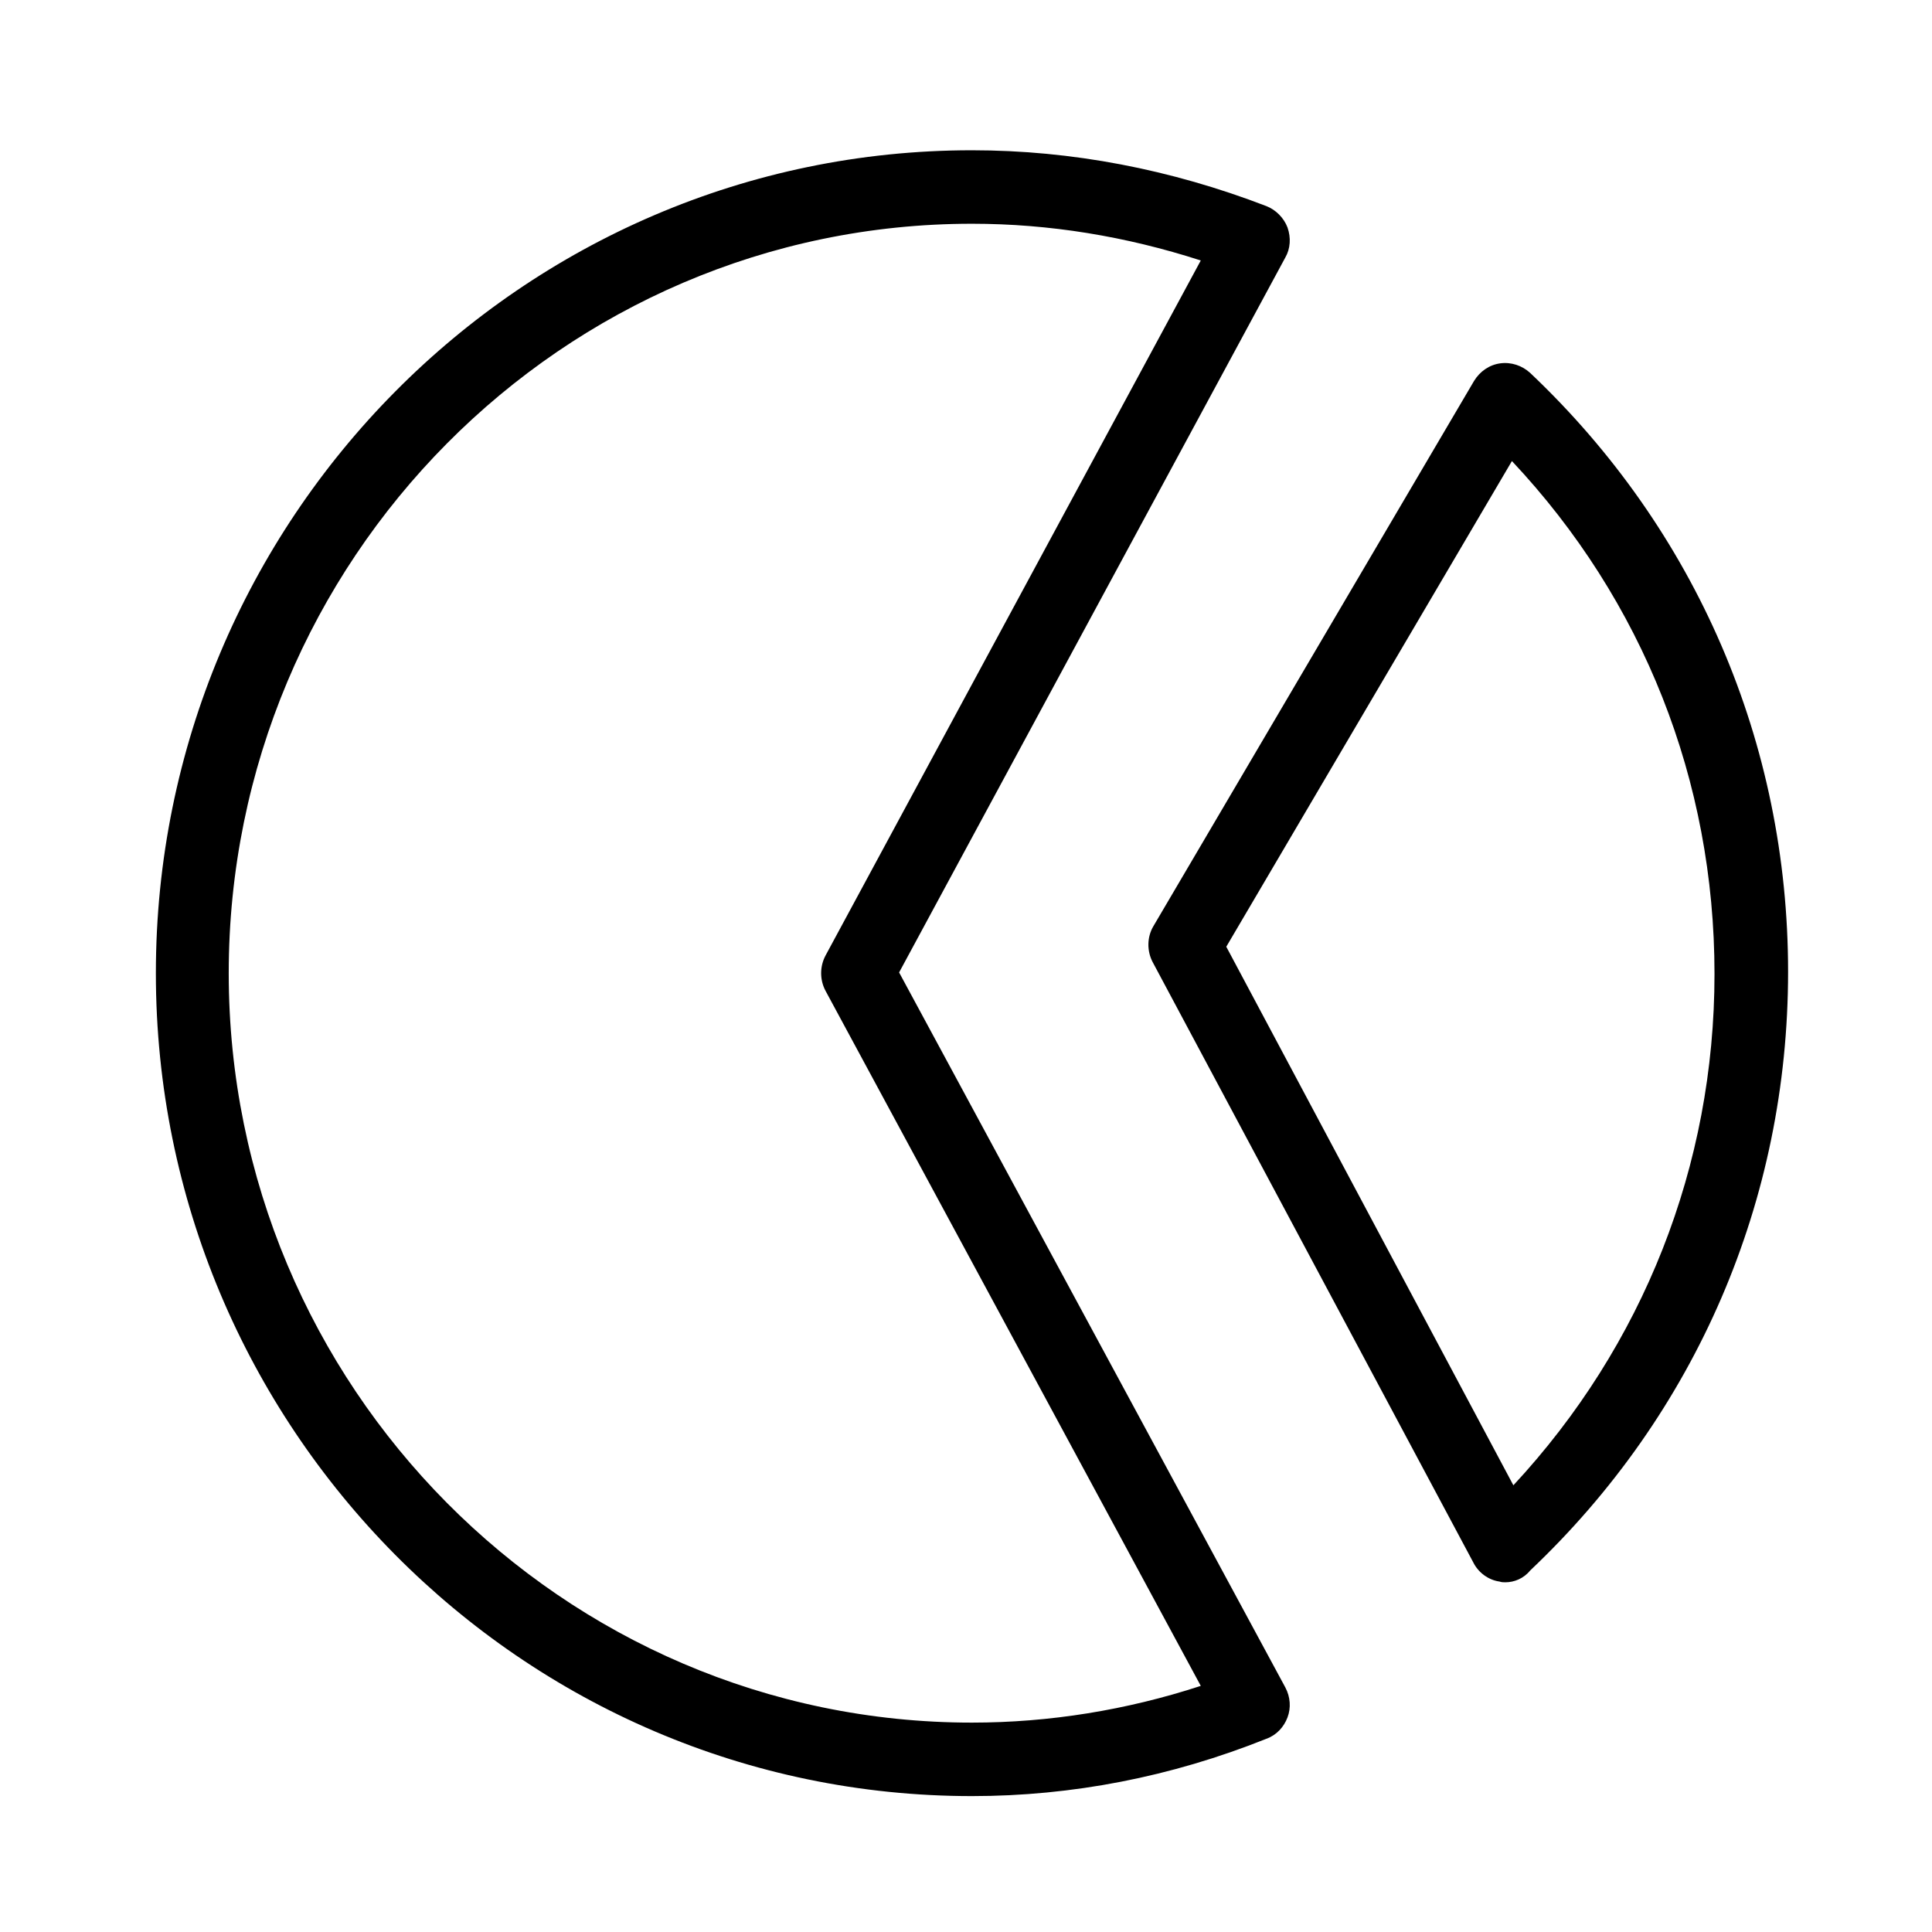
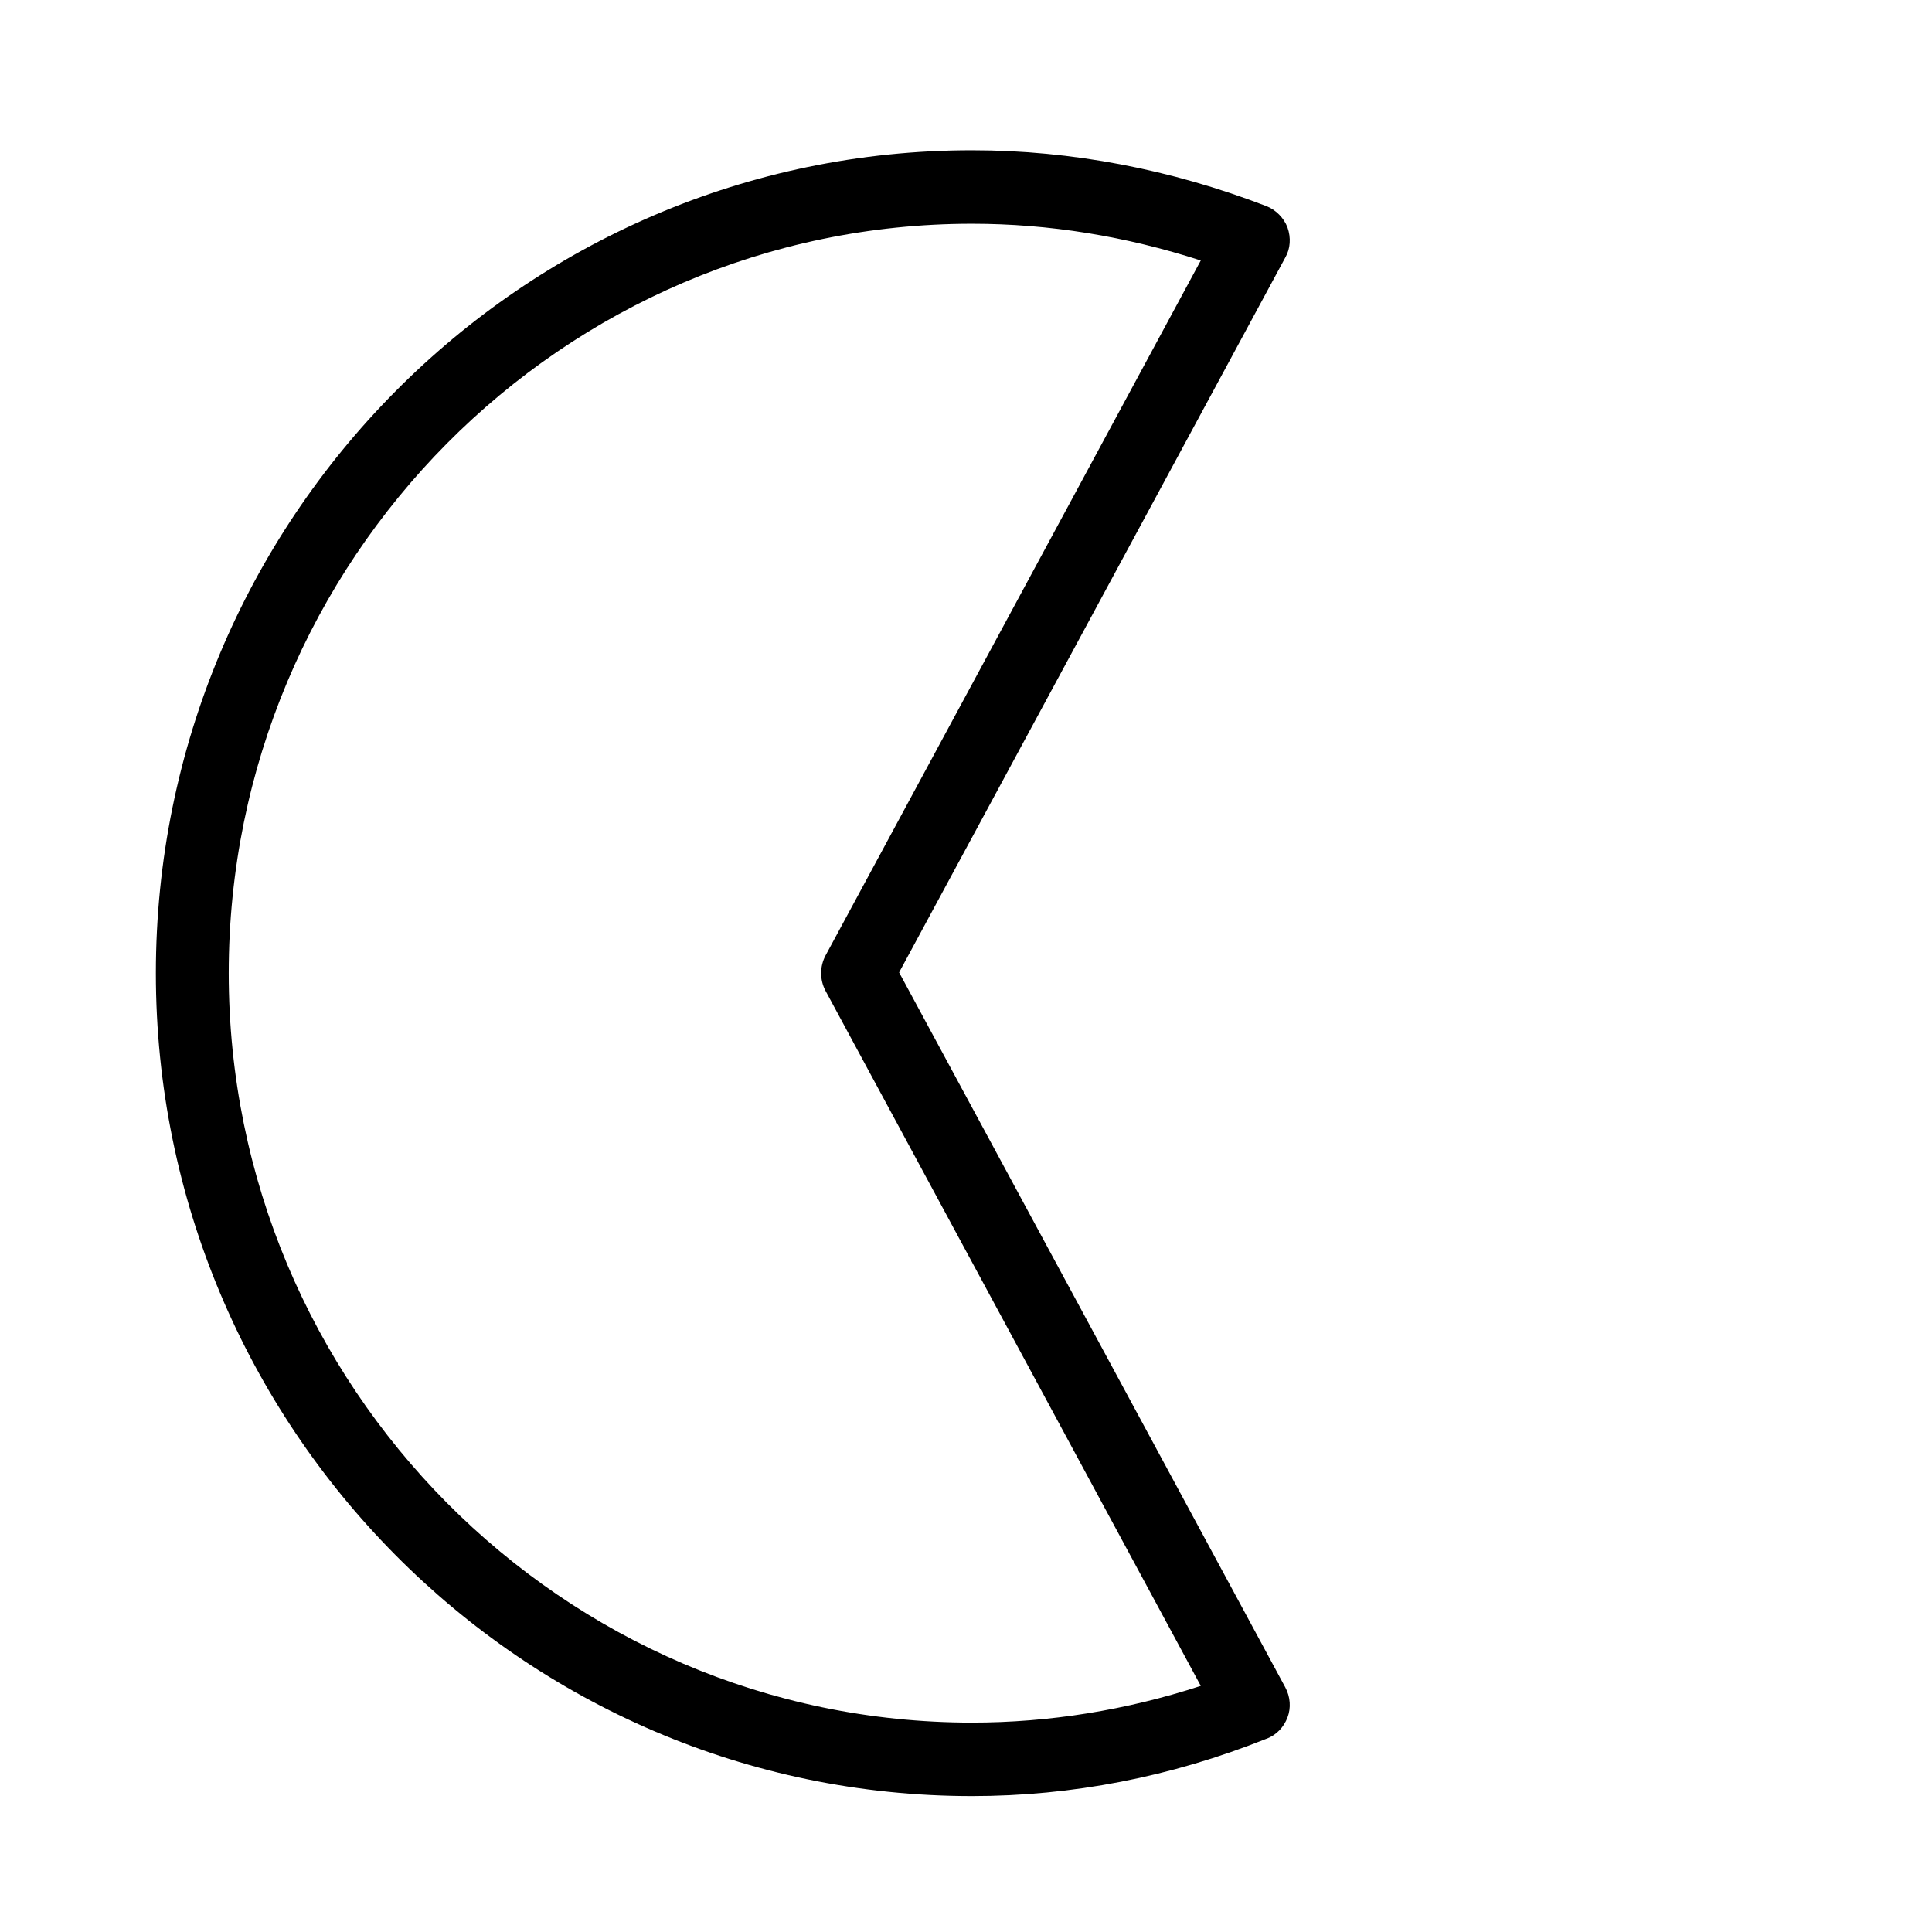
<svg xmlns="http://www.w3.org/2000/svg" xmlns:xlink="http://www.w3.org/1999/xlink" version="1.1" height="90" width="90">
  <defs>
    <path id="path-0" opacity="1" fill-rule="evenodd" d="M7.261,45.335 C7.261,66.453 24.301,83.669 45.278,83.669 C49.929,83.669 54.545,82.779 58.992,80.999 C59.467,80.828 59.807,80.452 59.976,80.007 C60.146,79.562 60.112,79.049 59.874,78.604 L41.884,45.3 L59.874,11.997 C60.112,11.586 60.146,11.073 59.976,10.594 C59.807,10.149 59.433,9.772 58.992,9.601 C54.545,7.89 49.929,7 45.278,7 C24.301,7 7.261,24.216 7.261,45.335 L7.261,45.335ZM10.655,45.335 C10.655,26.099 26.202,10.423 45.278,10.423 C48.876,10.423 52.441,11.005 55.937,12.134 L38.456,44.513 C38.184,45.027 38.184,45.643 38.456,46.156 L55.937,78.535 C52.475,79.665 48.876,80.246 45.278,80.246 C26.202,80.246 10.655,64.57 10.655,45.335 L10.655,45.335Z" />
-     <path id="path-1" opacity="1" fill-rule="evenodd" d="M69.854,73.675 C69.956,73.709 70.024,73.709 70.126,73.709 C70.533,73.709 70.974,73.538 71.28,73.161 C79.019,65.837 83.296,55.911 83.296,45.266 C83.296,34.621 79.019,24.696 71.28,17.371 C70.906,17.029 70.397,16.857 69.888,16.926 C69.379,16.994 68.938,17.302 68.666,17.747 L53.73,43.144 C53.425,43.657 53.425,44.308 53.697,44.821 L68.632,72.785 C68.87,73.264 69.345,73.606 69.854,73.675 L69.854,73.675ZM70.499,69.191 L57.125,44.102 L70.431,21.478 C76.541,27.981 79.868,36.367 79.868,45.369 C79.868,54.302 76.541,62.688 70.499,69.191 L70.499,69.191Z" />
  </defs>
  <g opacity="1">
    <g opacity="1">
      <g opacity="1">
        <use xlink:href="#path-0" fill="rgb(0,0,0)" fill-opacity="1" />
      </g>
      <g opacity="1">
        <use xlink:href="#path-1" fill="rgb(0,0,0)" fill-opacity="1" />
      </g>
    </g>
  </g>
</svg>